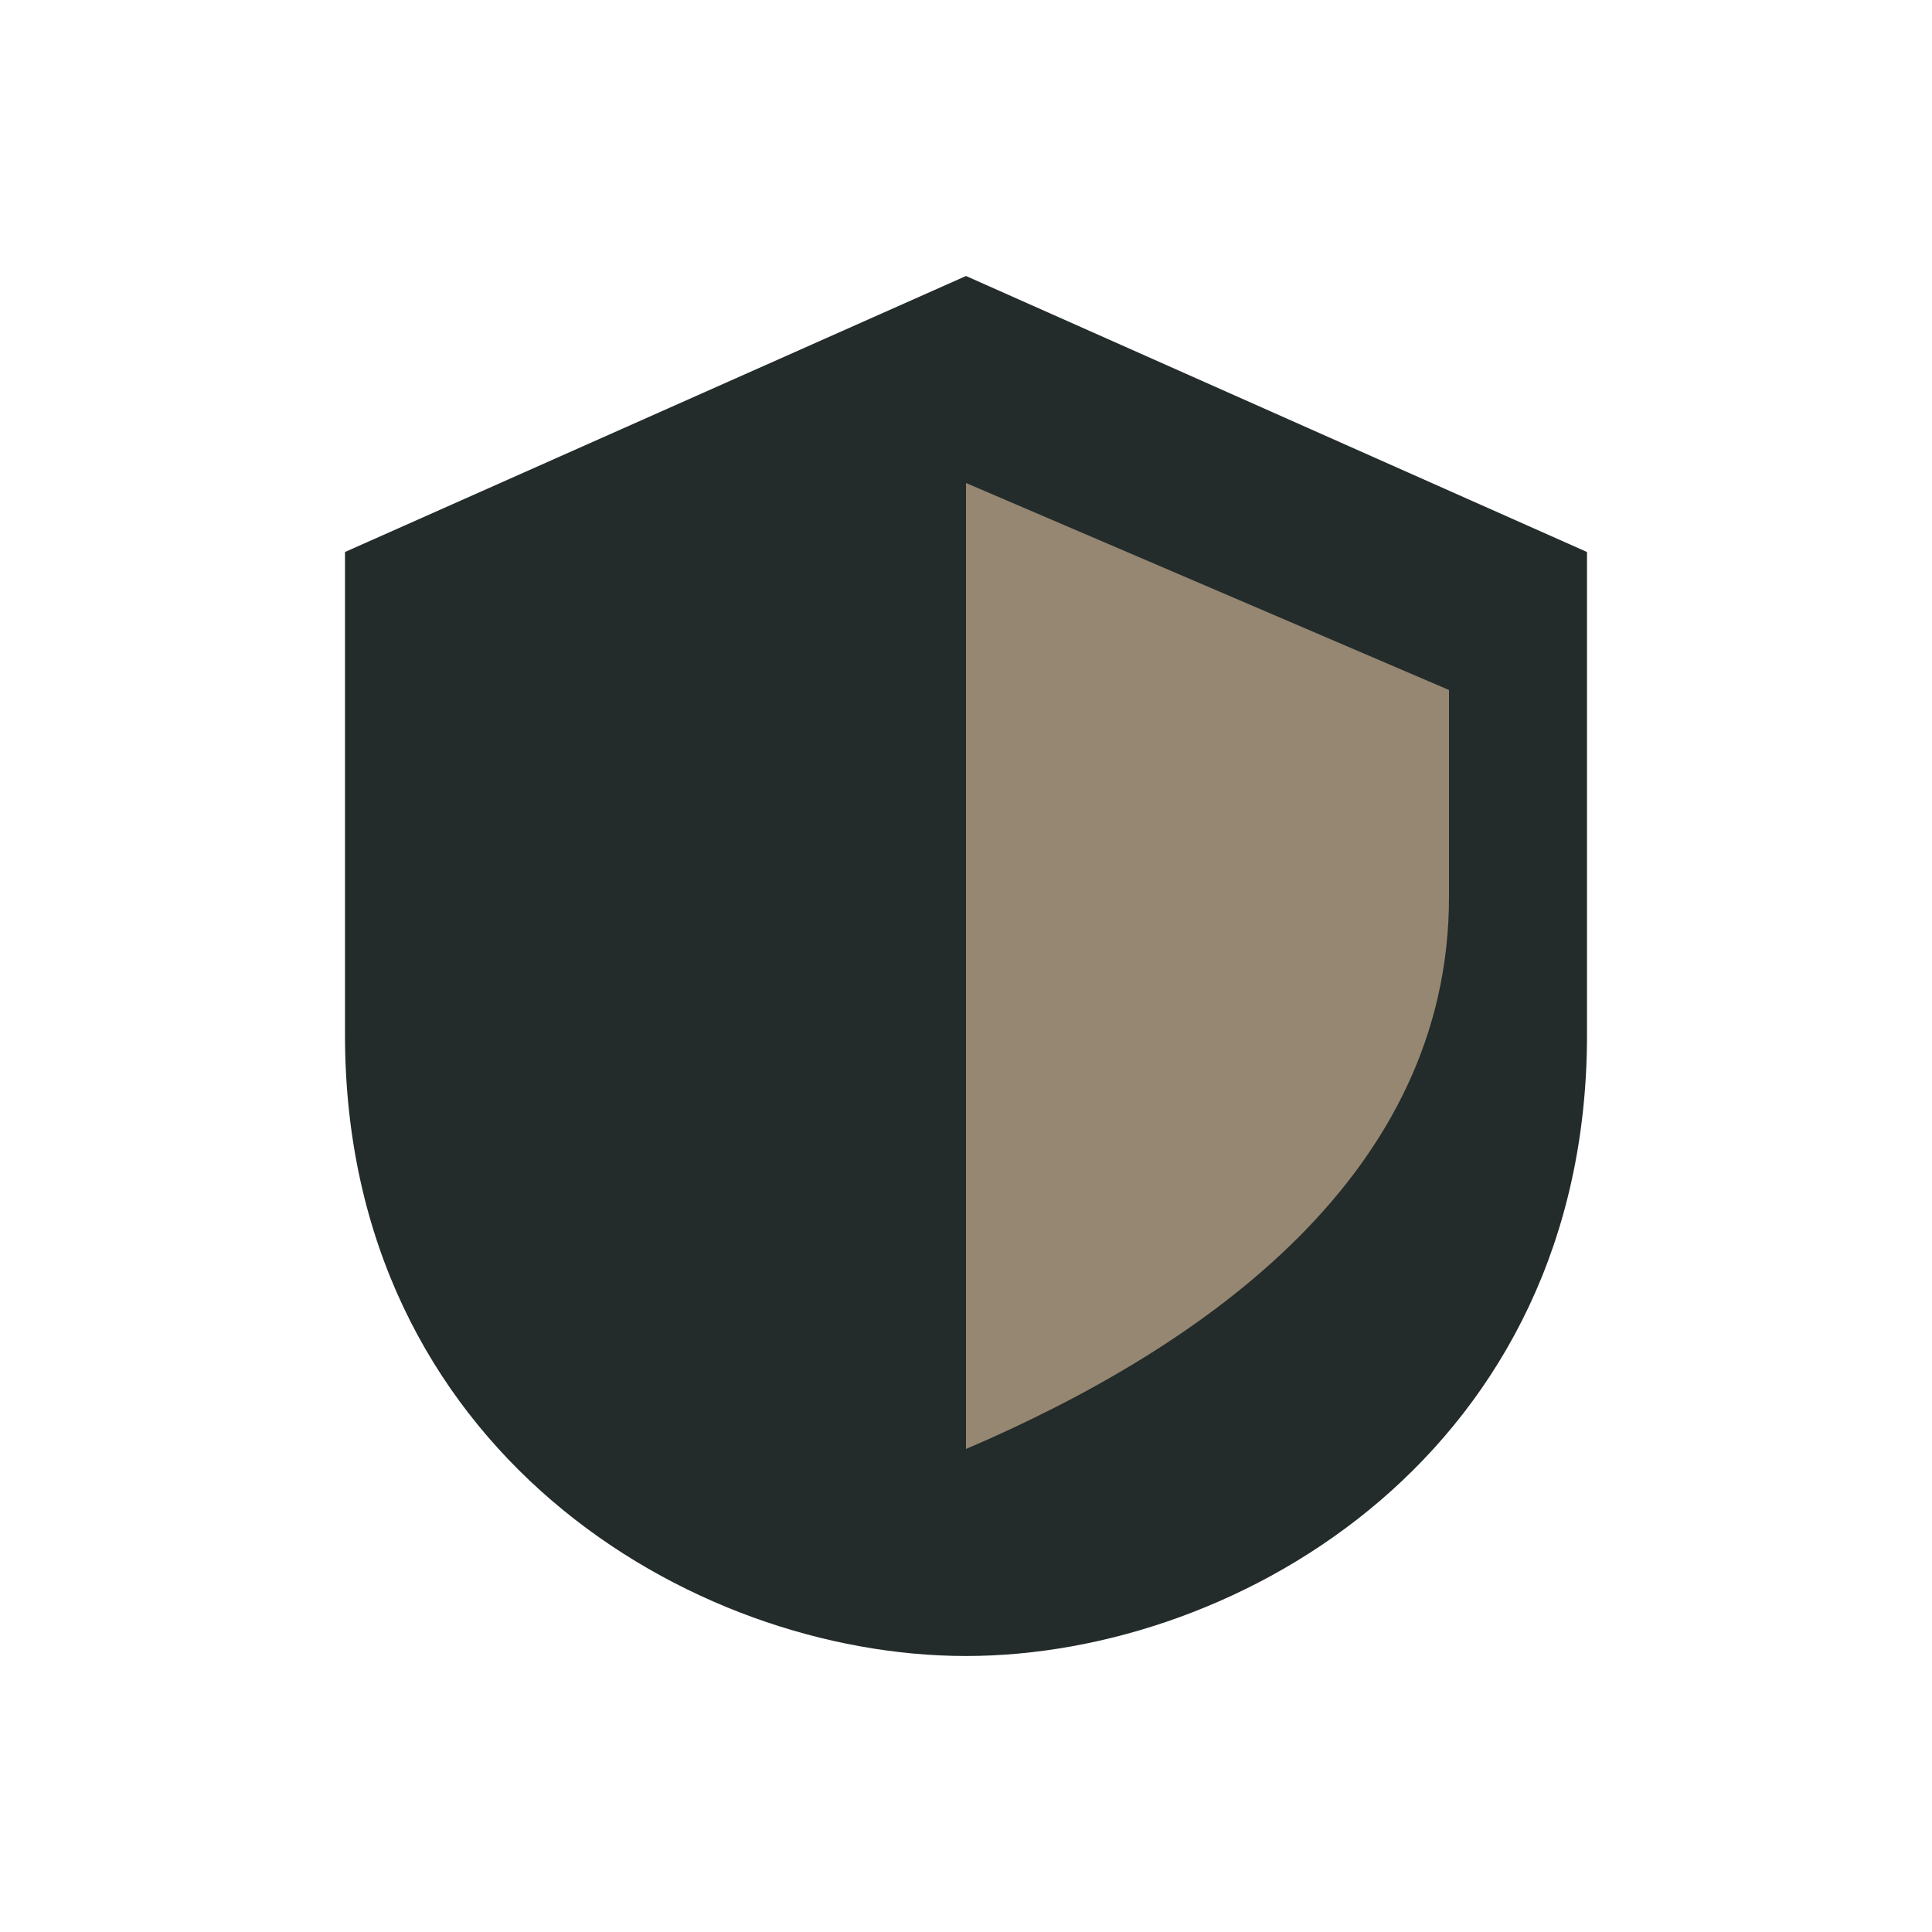
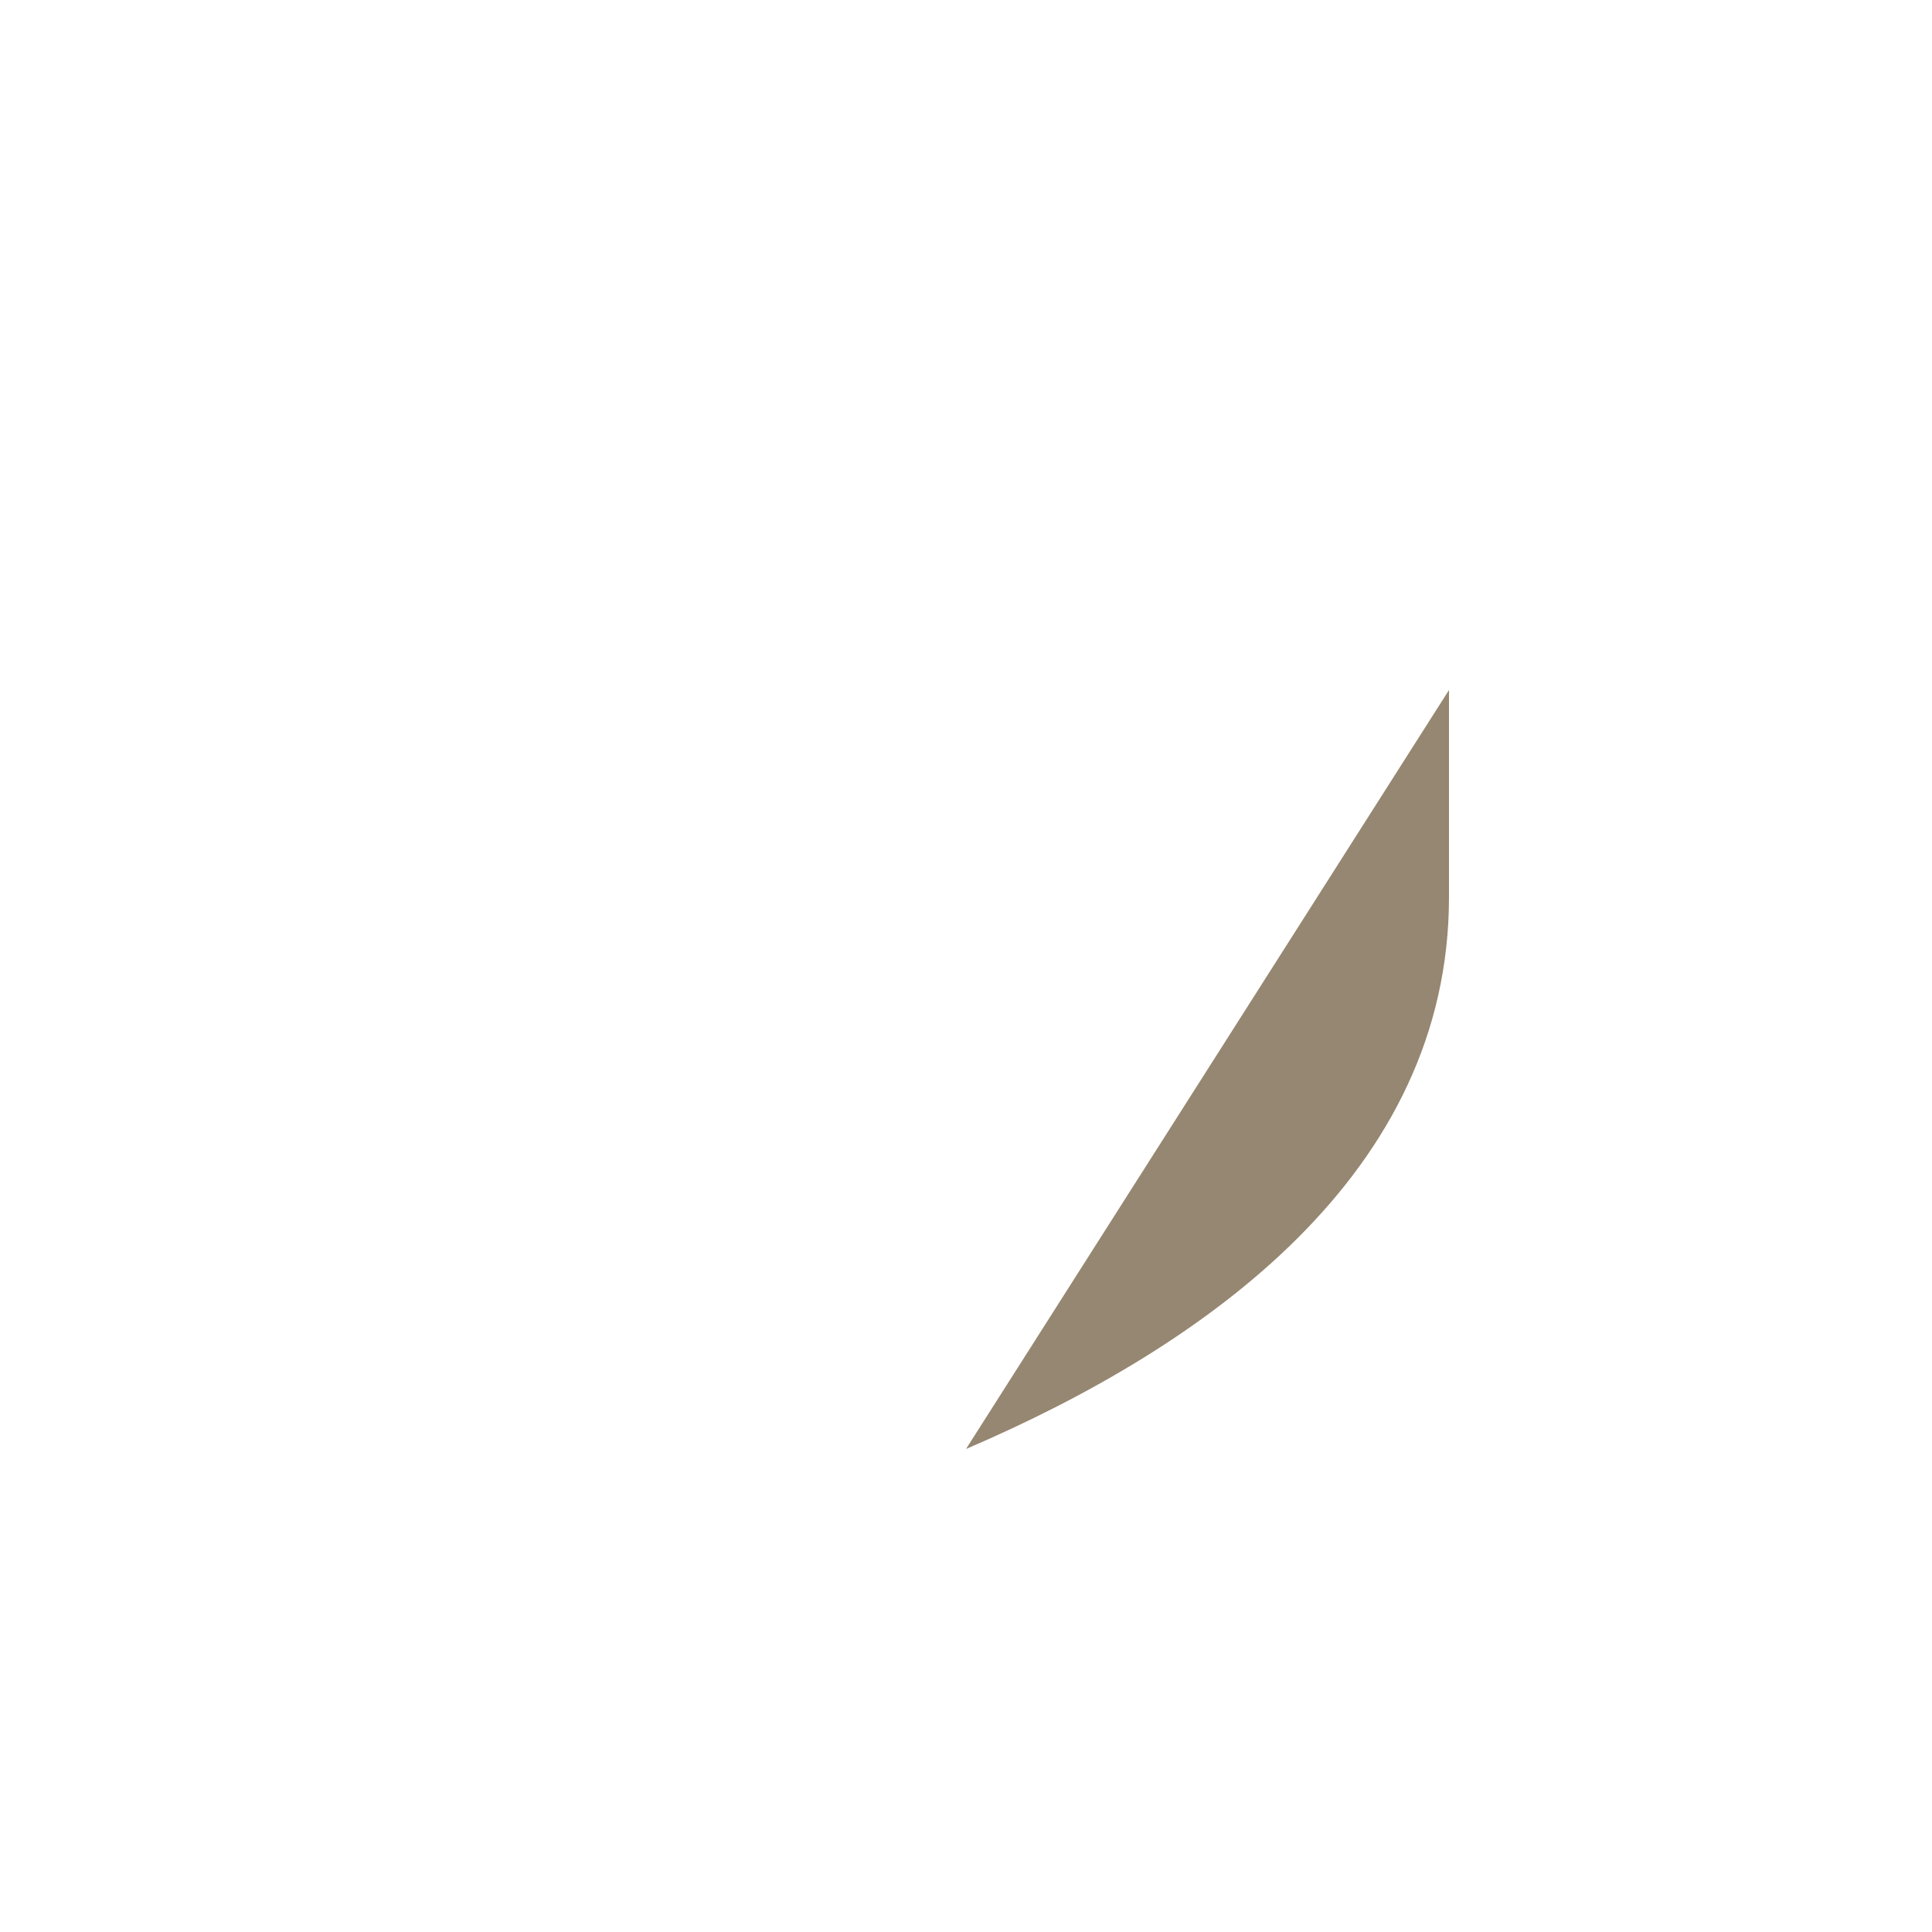
<svg xmlns="http://www.w3.org/2000/svg" width="28" height="28" viewBox="0 0 28 28">
-   <path d="M14 4l9 4v7c0 6-5 9-9 9s-9-3-9-9V8z" fill="#232B2B" />
-   <path d="M14 21c3.5-1.5 7-4 7-8V10l-7-3z" fill="#968772" />
+   <path d="M14 21c3.5-1.5 7-4 7-8V10z" fill="#968772" />
</svg>